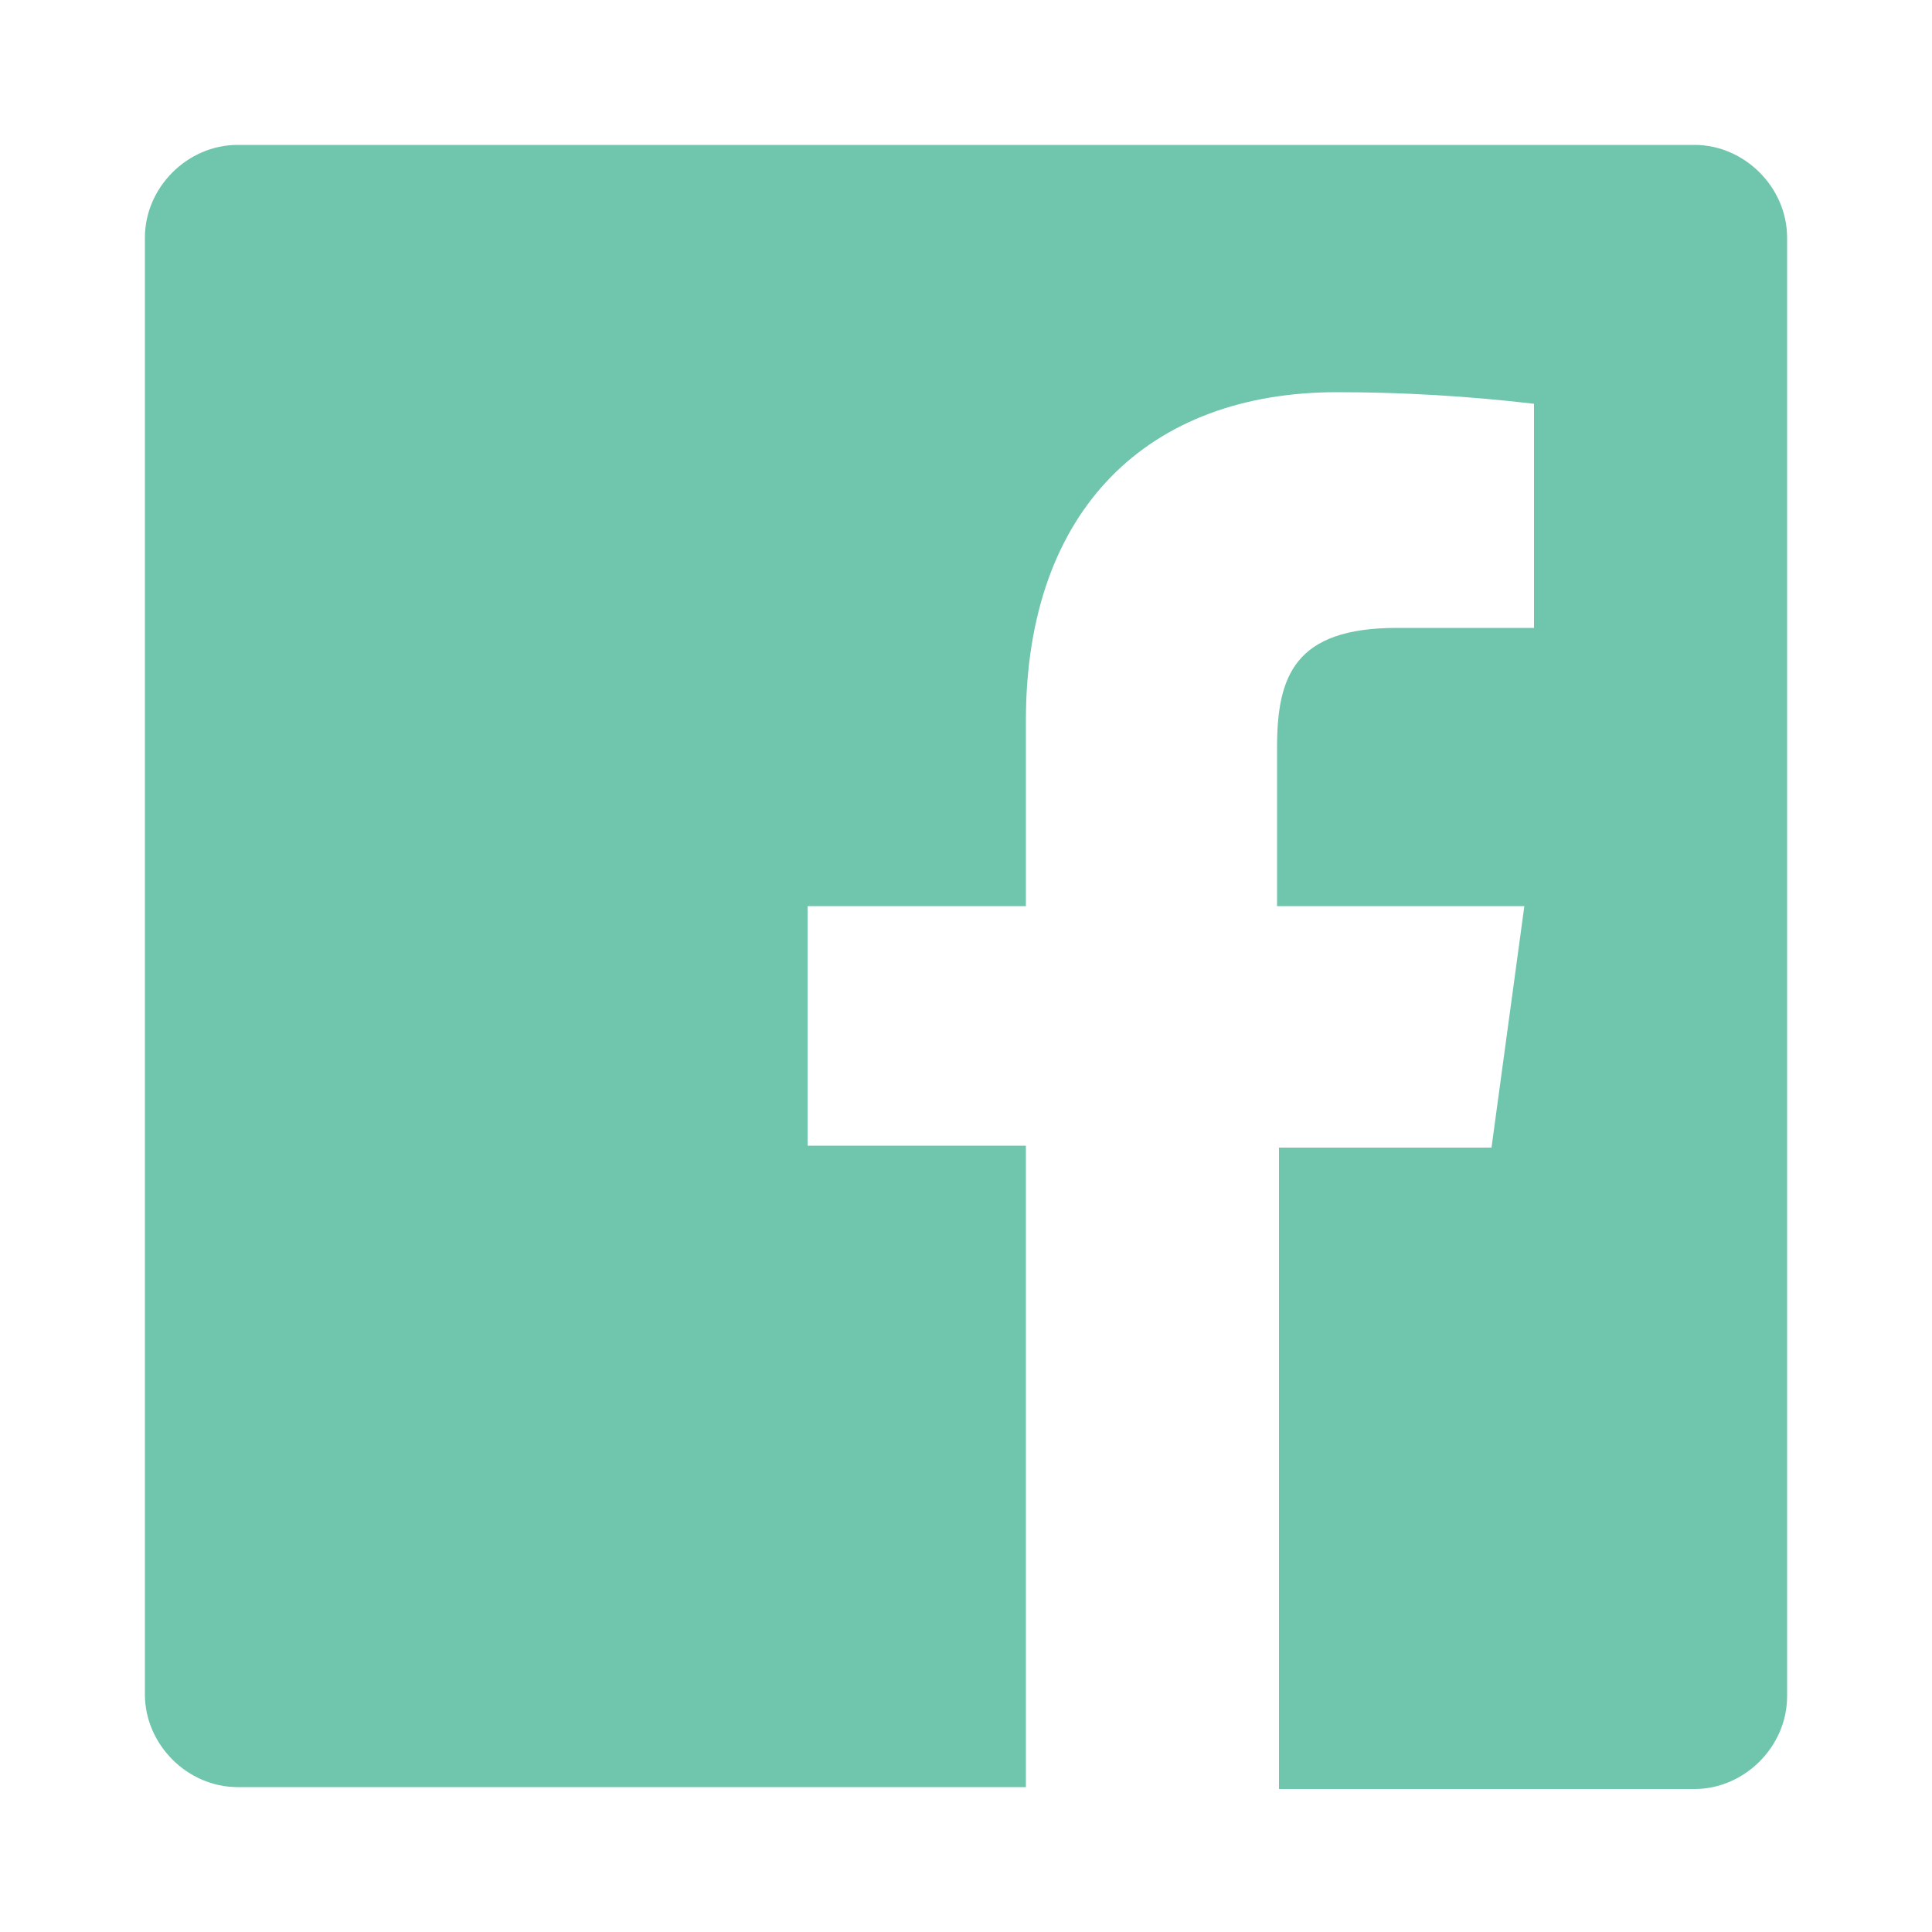
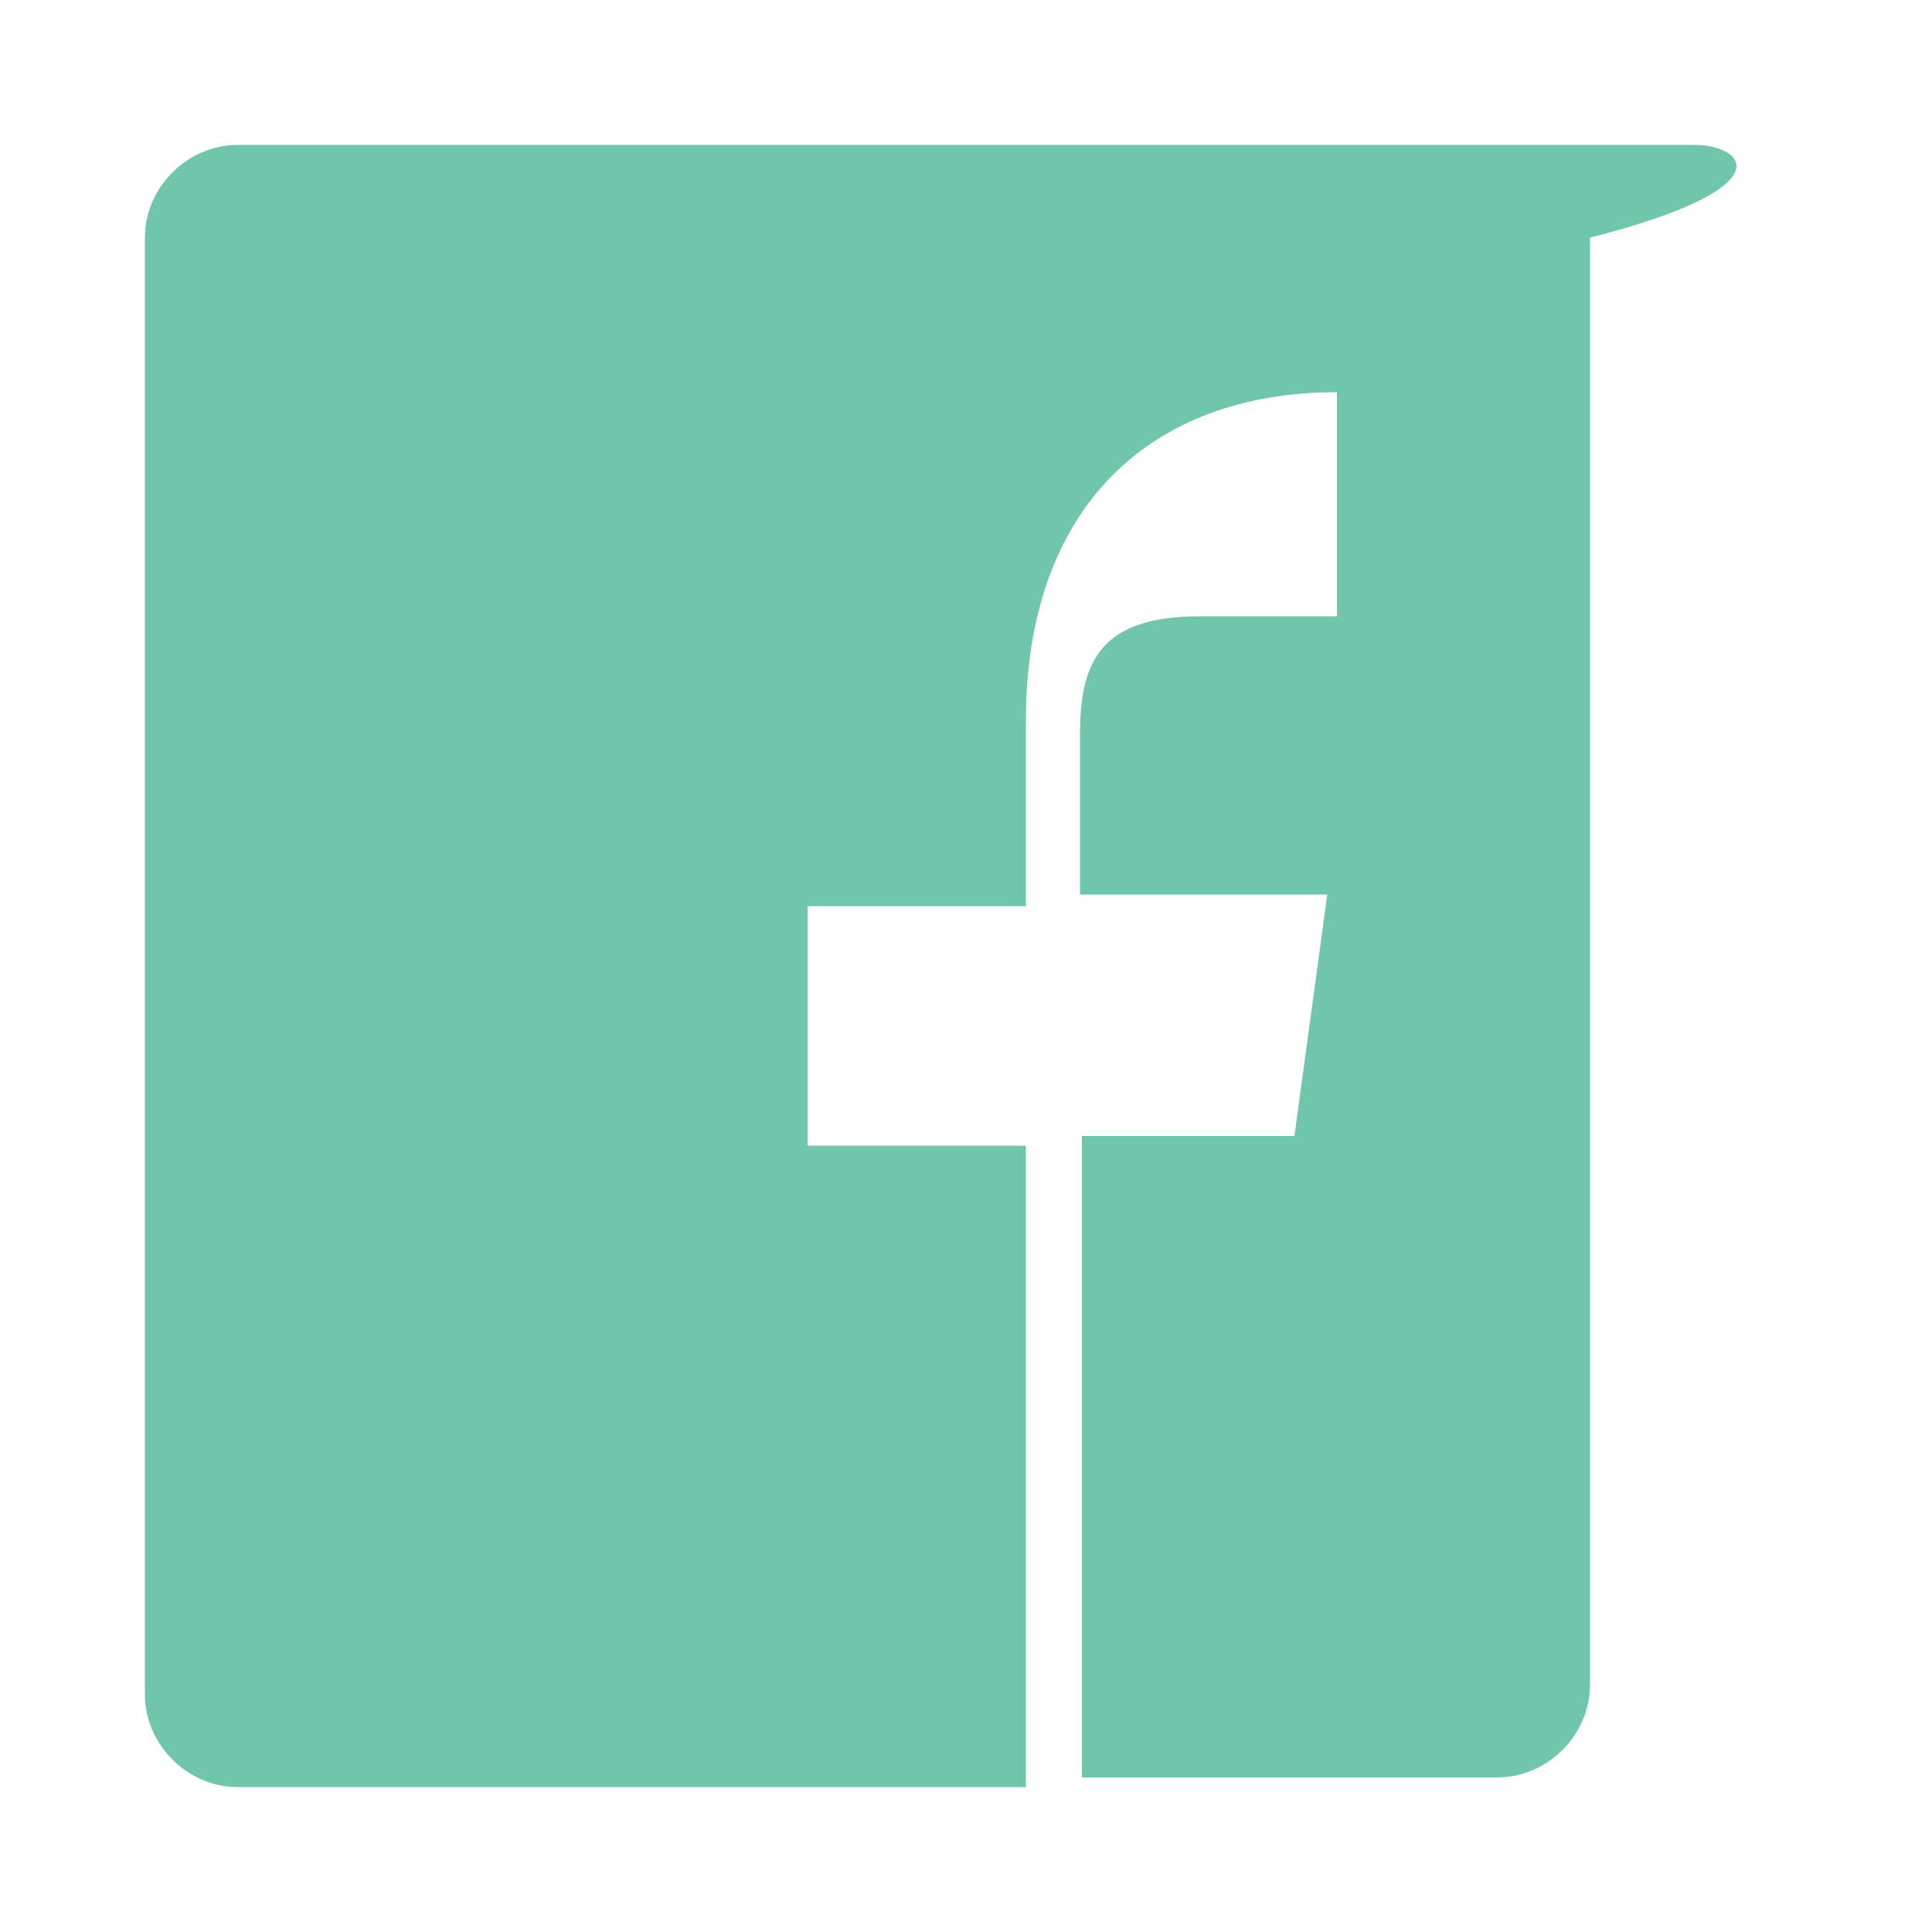
<svg xmlns="http://www.w3.org/2000/svg" version="1.1" id="レイヤー_18" x="0px" y="0px" viewBox="0 0 100 100" style="enable-background:new 0 0 100 100;" xml:space="preserve">
  <style type="text/css">
	.st0{fill:#6FC6AD;}
</style>
  <title>アートボード 1</title>
-   <path class="st0" d="M87.7,7.5H12.3c-2.6,0-4.8,2.2-4.8,4.8v75.4c0,2.6,2.2,4.8,4.8,4.8h40.8V59.3H41.8V46.9h11.3v-9.6  c0-11,6.4-17,16.1-17c3.4,0,6.8,0.2,10.2,0.6v11.6h-7.1c-5.3,0-6.2,2.5-6.2,6.2v8.2h12.8l-1.7,12.5h-11v33.2h21.5  c2.6,0,4.8-2.2,4.8-4.8V12.3C92.5,9.7,90.3,7.5,87.7,7.5z" />
+   <path class="st0" d="M87.7,7.5H12.3c-2.6,0-4.8,2.2-4.8,4.8v75.4c0,2.6,2.2,4.8,4.8,4.8h40.8V59.3H41.8V46.9h11.3v-9.6  c0-11,6.4-17,16.1-17v11.6h-7.1c-5.3,0-6.2,2.5-6.2,6.2v8.2h12.8l-1.7,12.5h-11v33.2h21.5  c2.6,0,4.8-2.2,4.8-4.8V12.3C92.5,9.7,90.3,7.5,87.7,7.5z" />
</svg>